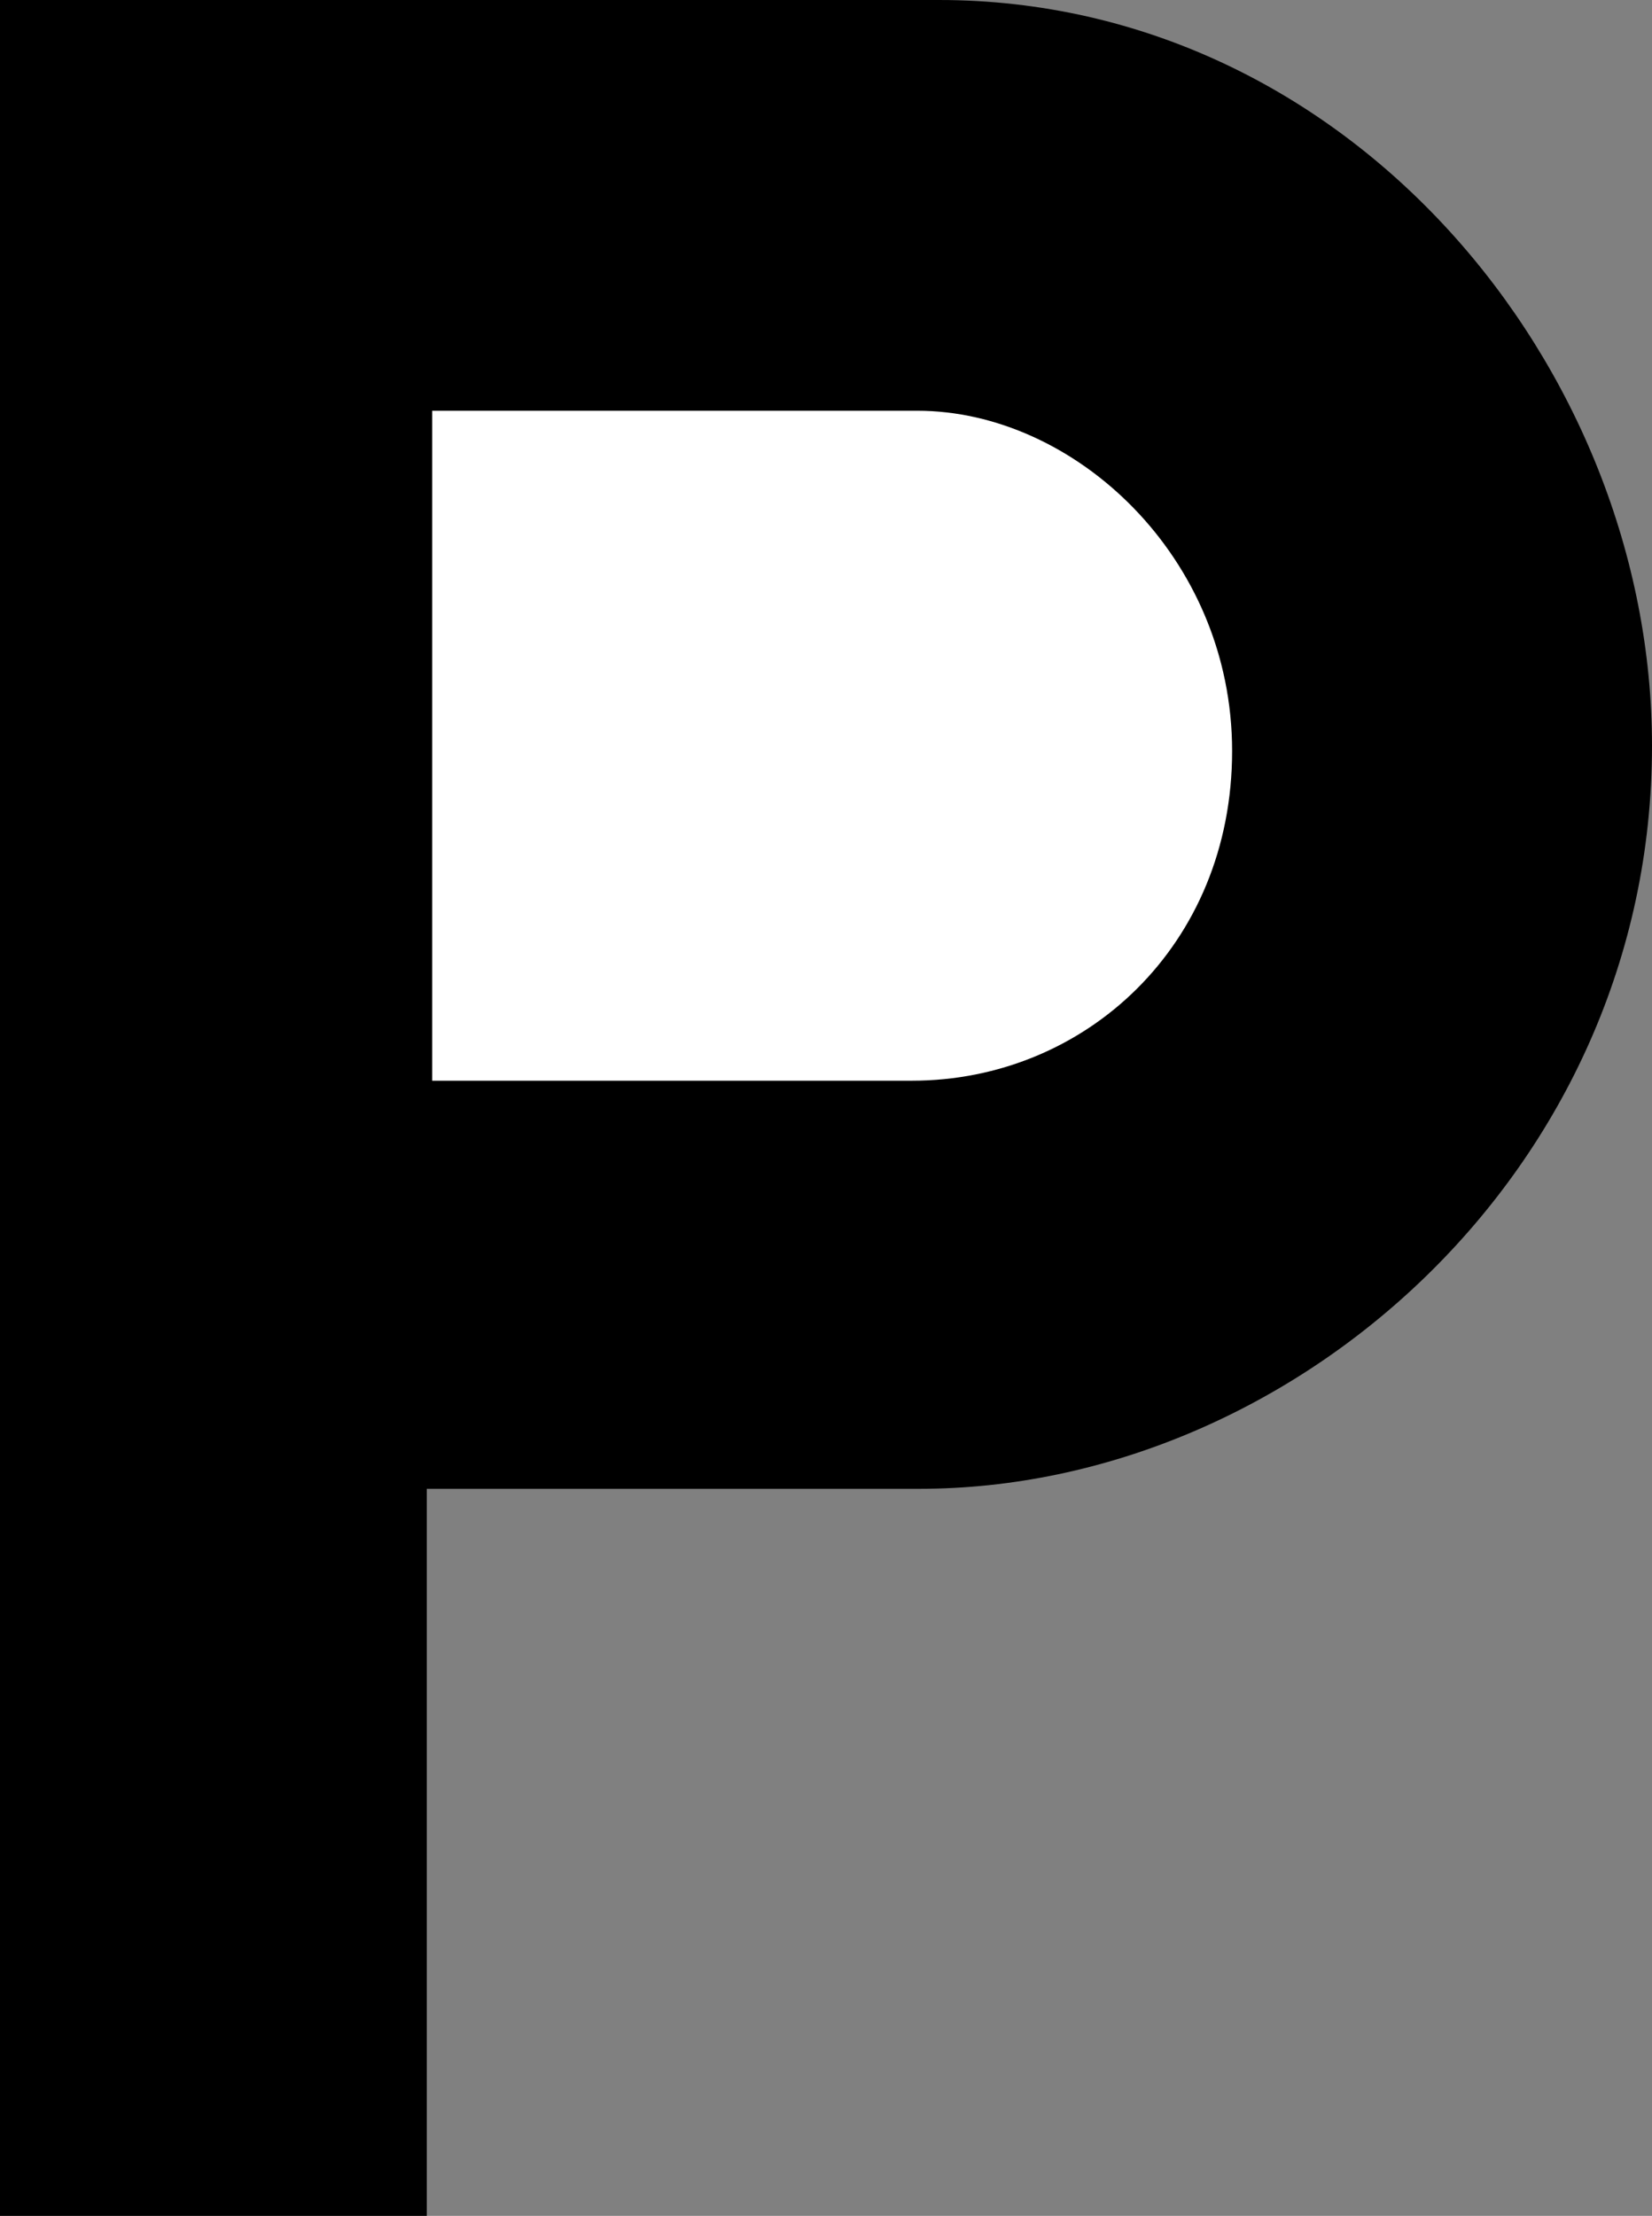
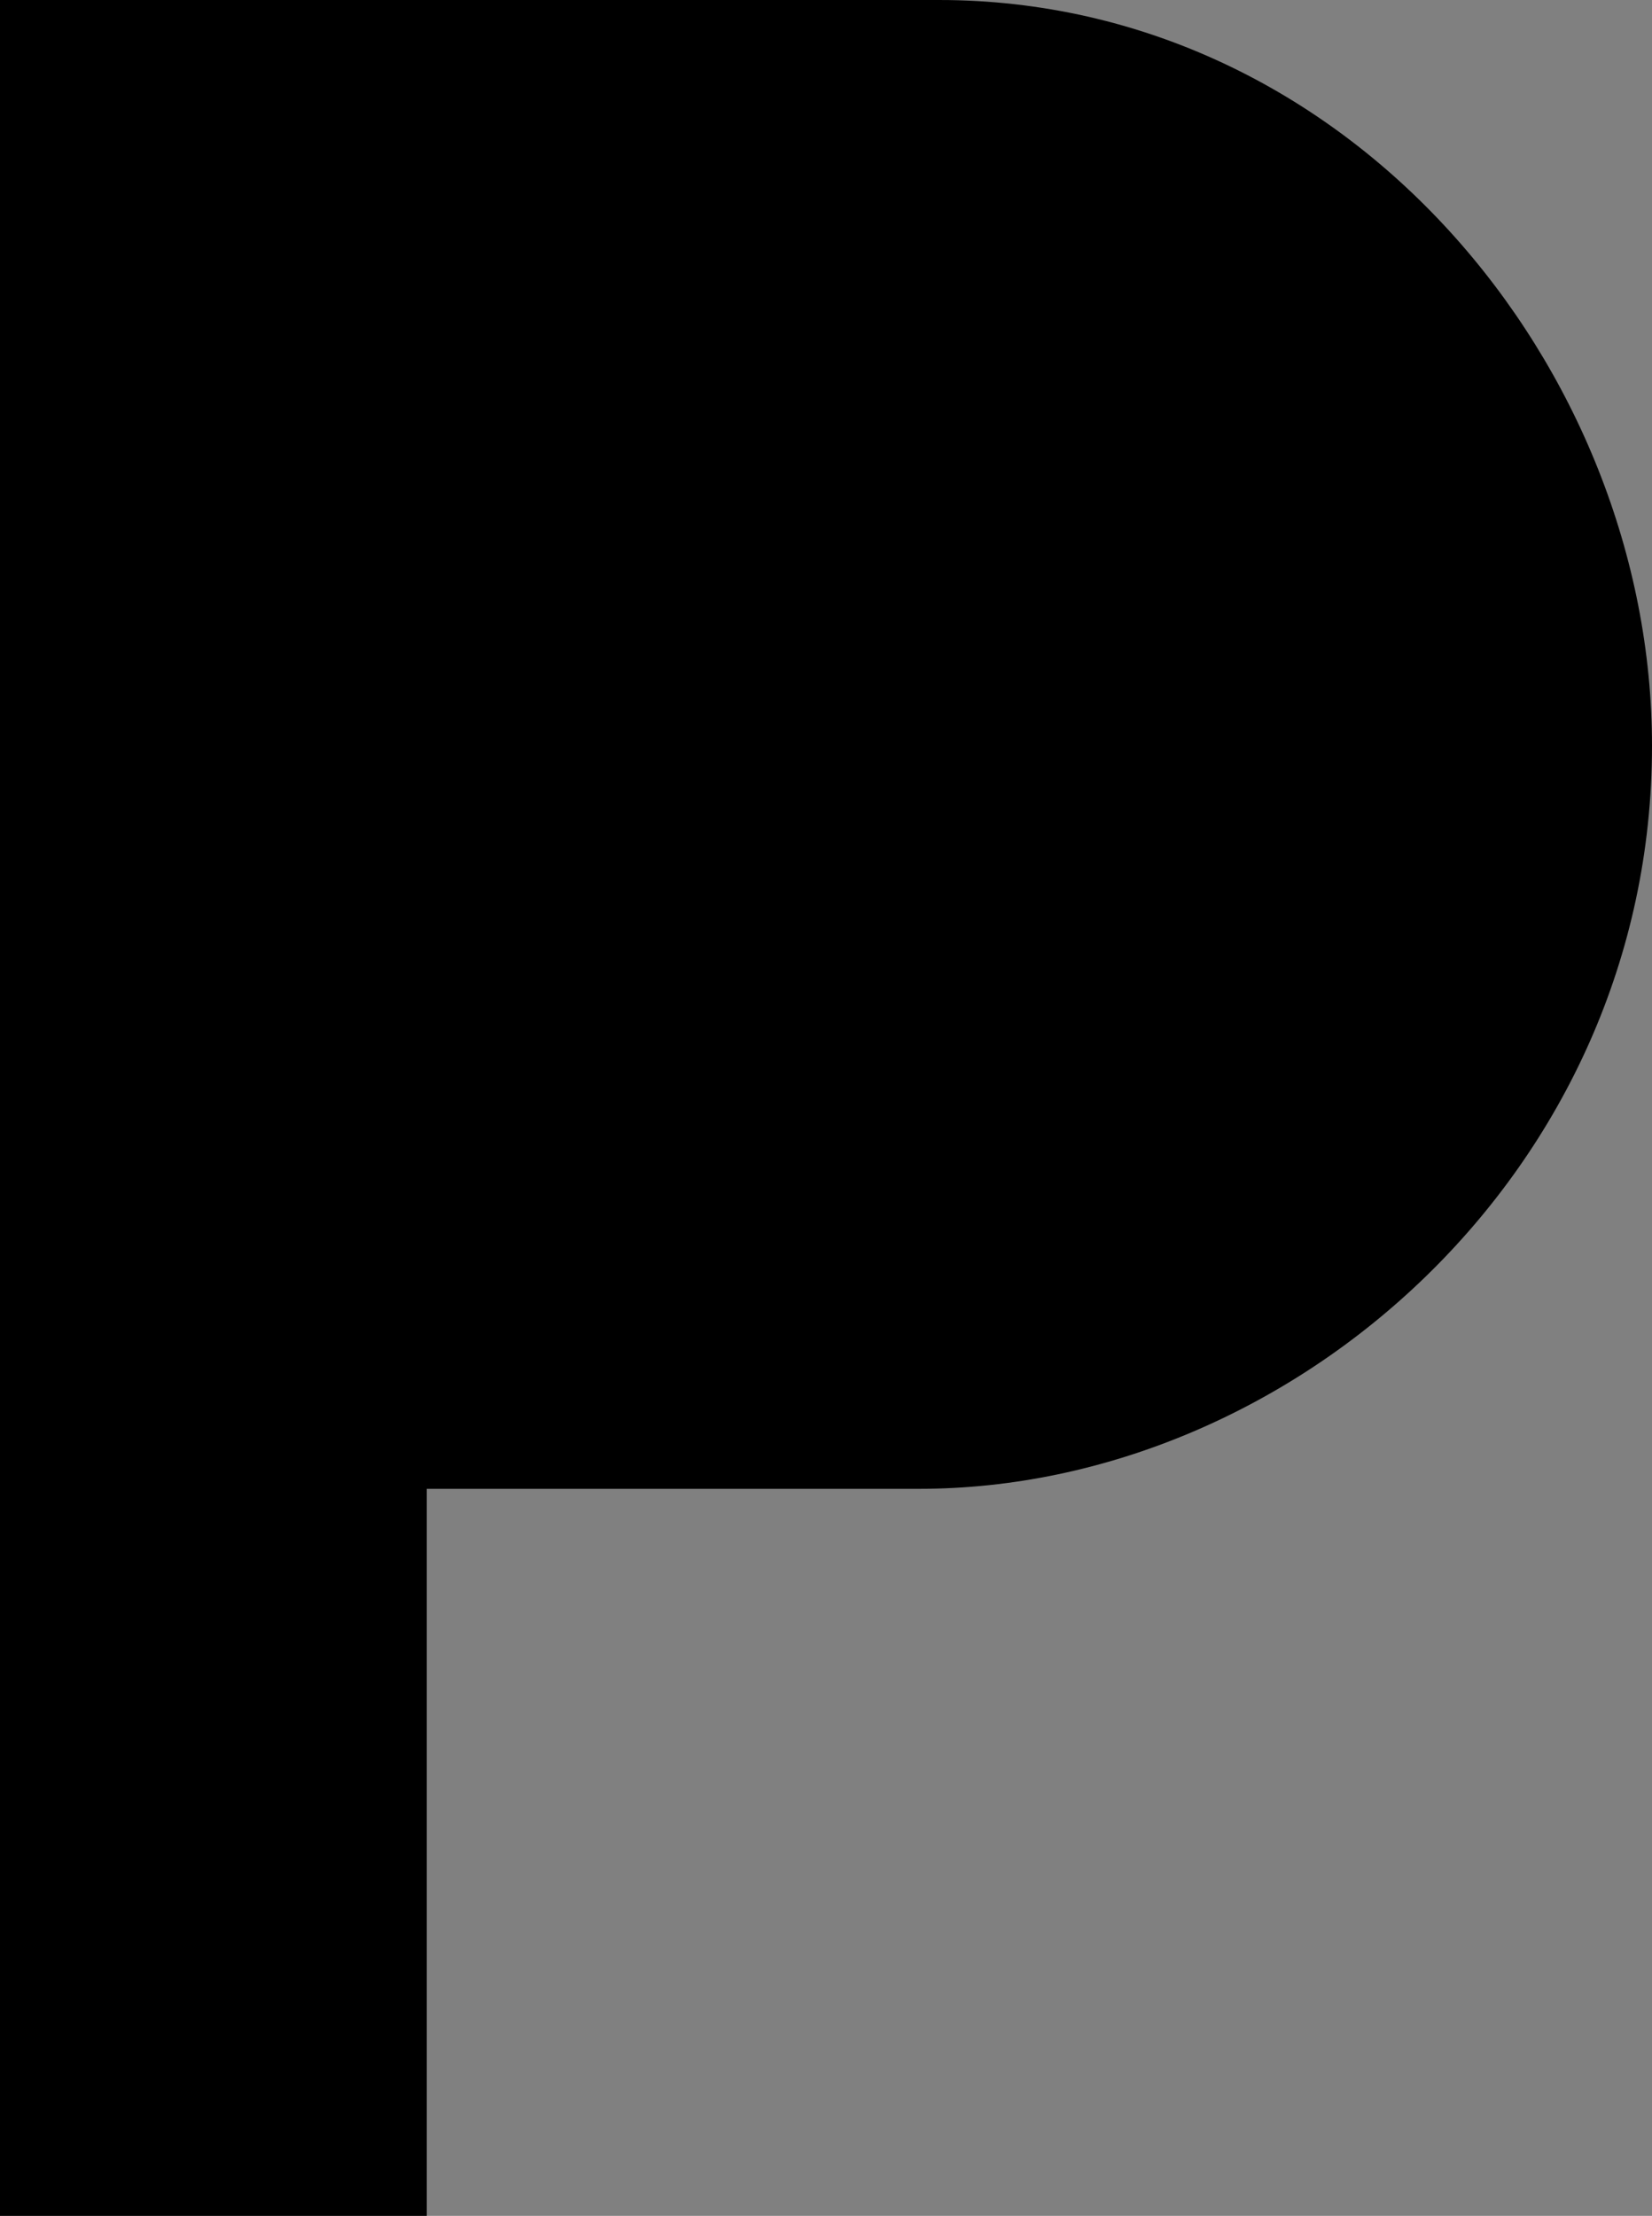
<svg xmlns="http://www.w3.org/2000/svg" viewBox="0 0 293.11 392.98">
  <rect x="0" y="0" width="293.11" height="392.98" fill="#808080" stroke="none" />
  <path d="M0 0h166.59c72.85 0 126.52 65.177 126.52 132.27 0 75.42-63.86 131.77-130 131.77H75.722v128.94H0V0z" />
-   <path d="M76.68 72.845h86.08c27.8 0 55.85 25.843 55.85 60.345 0 34.51-26.14 58.47-56.81 58.47H76.68V72.84z" fill="#fff" />
</svg>